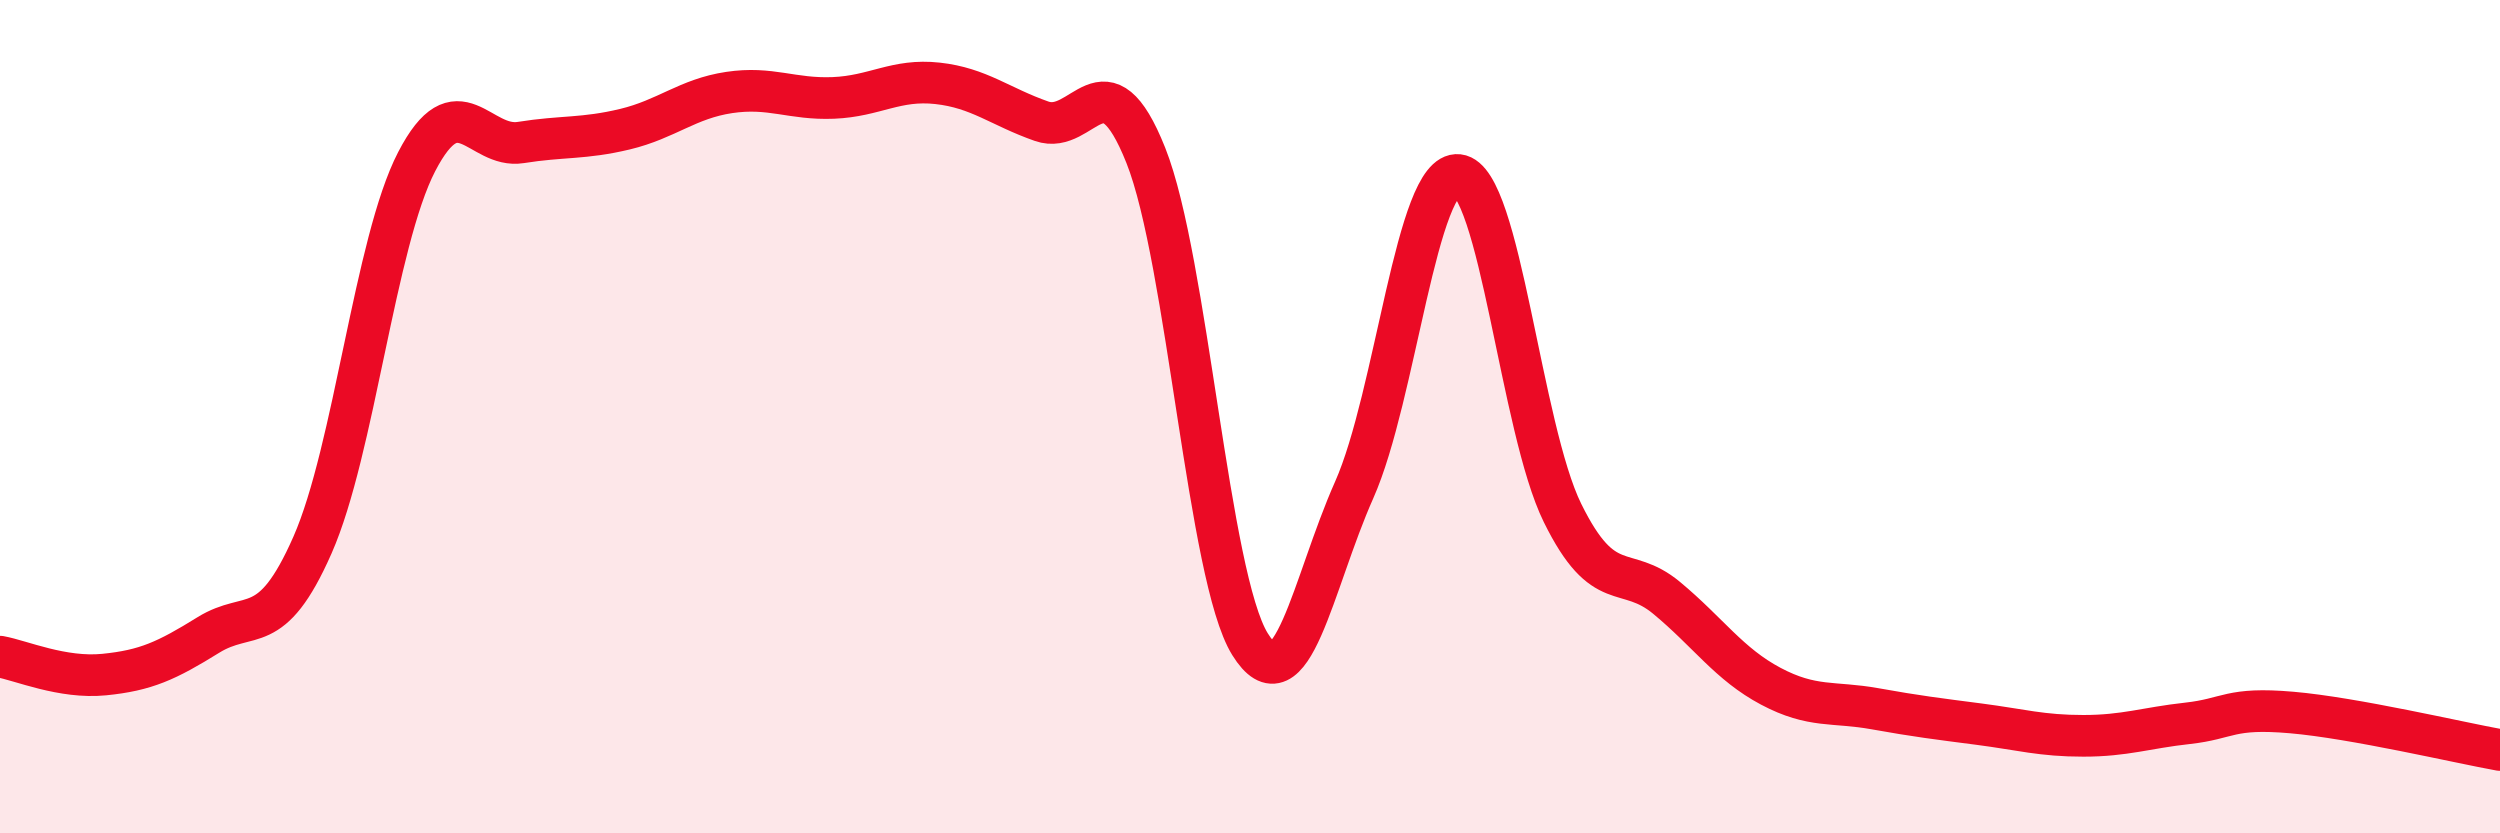
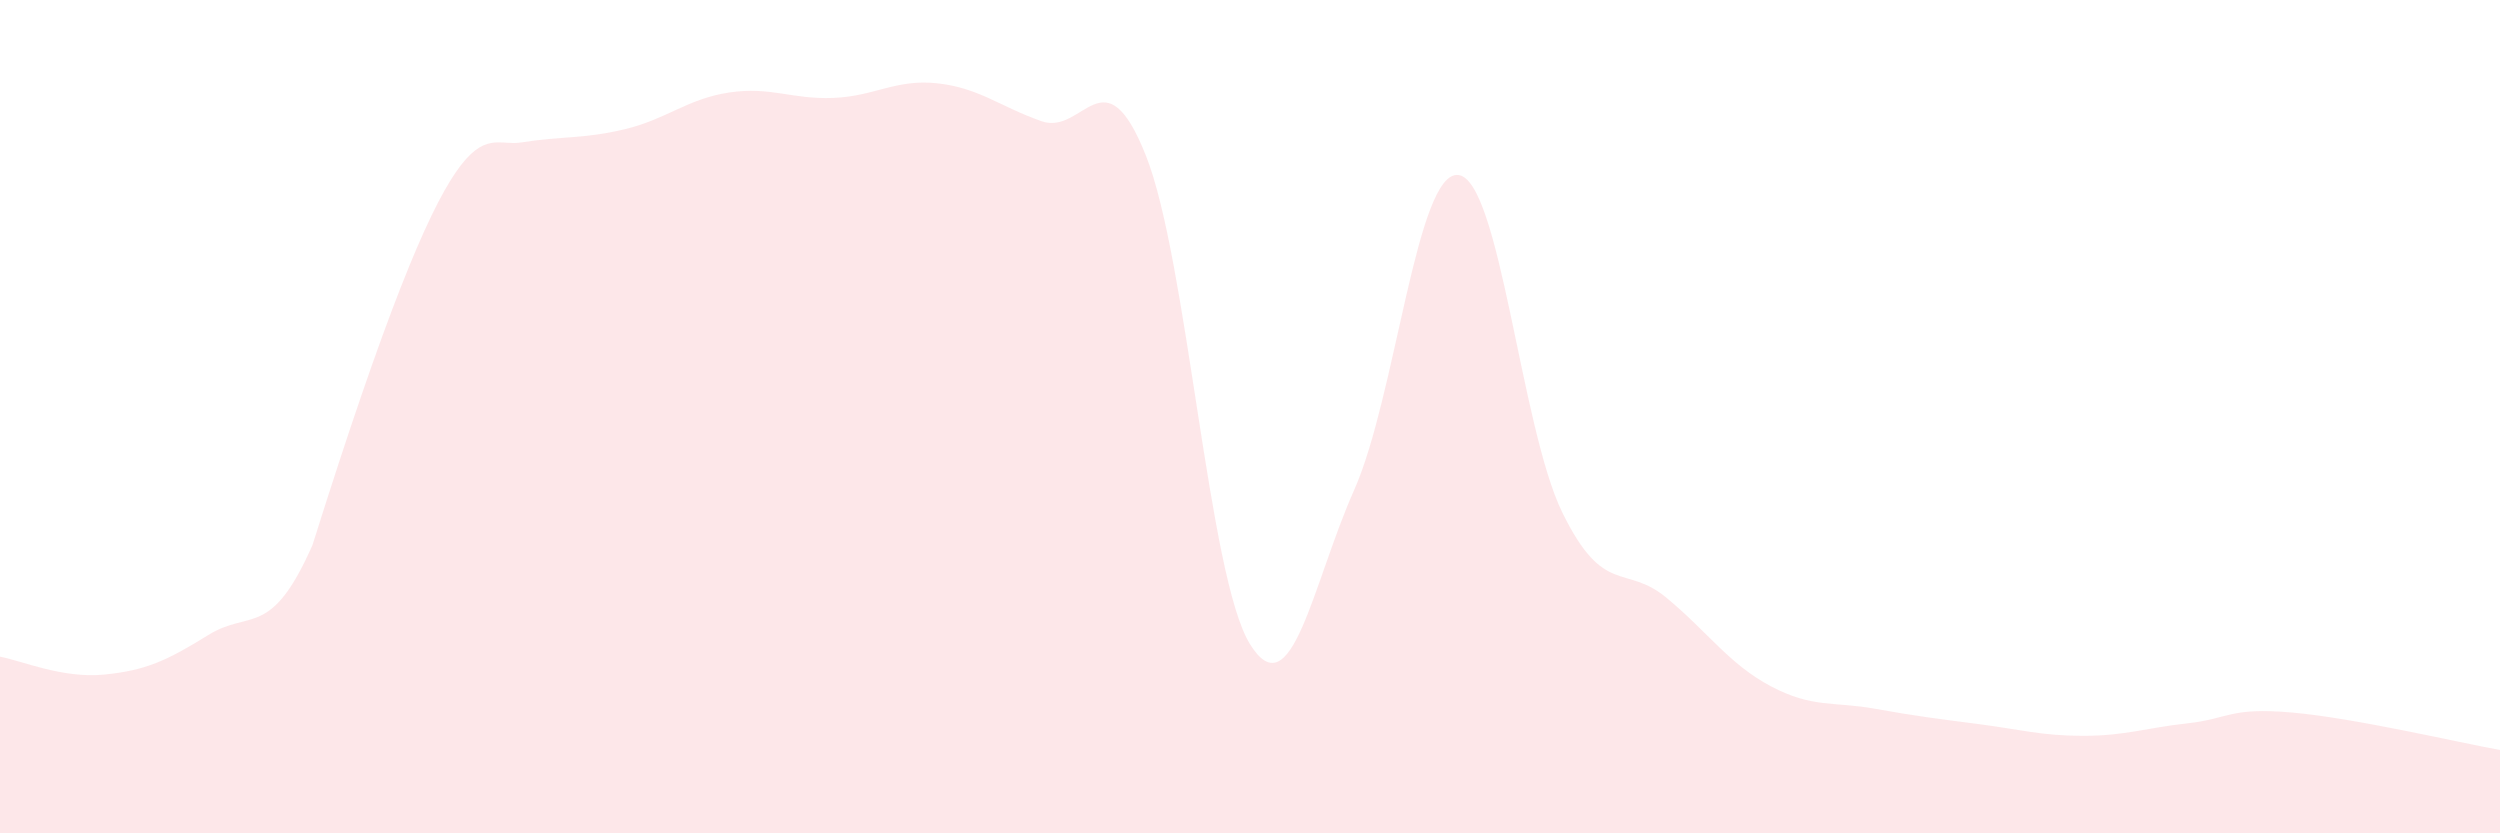
<svg xmlns="http://www.w3.org/2000/svg" width="60" height="20" viewBox="0 0 60 20">
-   <path d="M 0,15.76 C 0.5,15.85 1.5,16.29 2.5,16.19 C 3.5,16.09 4,15.86 5,15.24 C 6,14.62 6.5,15.35 7.5,13.08 C 8.5,10.81 9,5.81 10,3.88 C 11,1.95 11.5,3.58 12.5,3.42 C 13.5,3.26 14,3.34 15,3.1 C 16,2.86 16.5,2.37 17.5,2.22 C 18.5,2.07 19,2.39 20,2.35 C 21,2.31 21.5,1.89 22.5,2 C 23.5,2.11 24,2.56 25,2.91 C 26,3.26 26.5,1.22 27.5,3.73 C 28.5,6.24 29,13.85 30,15.46 C 31,17.07 31.5,14.01 32.5,11.76 C 33.5,9.51 34,4.09 35,4.2 C 36,4.31 36.5,10.28 37.5,12.31 C 38.5,14.34 39,13.52 40,14.35 C 41,15.18 41.5,15.94 42.5,16.47 C 43.5,17 44,16.83 45,17.01 C 46,17.19 46.5,17.25 47.5,17.38 C 48.5,17.51 49,17.66 50,17.66 C 51,17.66 51.5,17.47 52.5,17.36 C 53.5,17.25 53.5,16.97 55,17.1 C 56.5,17.23 59,17.82 60,18L60 20L0 20Z" fill="#EB0A25" opacity="0.1" stroke-linecap="round" stroke-linejoin="round" />
-   <path d="M 0,15.76 C 0.5,15.85 1.5,16.29 2.5,16.19 C 3.5,16.09 4,15.86 5,15.24 C 6,14.62 6.5,15.35 7.5,13.08 C 8.5,10.81 9,5.81 10,3.88 C 11,1.95 11.5,3.58 12.5,3.42 C 13.5,3.26 14,3.34 15,3.1 C 16,2.86 16.5,2.37 17.5,2.22 C 18.5,2.07 19,2.39 20,2.35 C 21,2.31 21.5,1.89 22.5,2 C 23.5,2.11 24,2.56 25,2.91 C 26,3.26 26.5,1.22 27.5,3.73 C 28.5,6.24 29,13.85 30,15.46 C 31,17.07 31.5,14.01 32.5,11.76 C 33.5,9.51 34,4.09 35,4.2 C 36,4.31 36.5,10.28 37.5,12.31 C 38.5,14.34 39,13.52 40,14.35 C 41,15.18 41.5,15.94 42.5,16.47 C 43.5,17 44,16.83 45,17.01 C 46,17.19 46.5,17.25 47.5,17.38 C 48.5,17.51 49,17.66 50,17.66 C 51,17.66 51.5,17.47 52.5,17.36 C 53.5,17.25 53.5,16.97 55,17.1 C 56.5,17.23 59,17.82 60,18" stroke="#EB0A25" stroke-width="1" fill="none" stroke-linecap="round" stroke-linejoin="round" />
+   <path d="M 0,15.76 C 0.5,15.85 1.5,16.29 2.5,16.19 C 3.5,16.09 4,15.86 5,15.24 C 6,14.62 6.5,15.35 7.5,13.08 C 11,1.95 11.5,3.58 12.5,3.42 C 13.5,3.26 14,3.34 15,3.1 C 16,2.86 16.5,2.37 17.5,2.22 C 18.5,2.07 19,2.39 20,2.35 C 21,2.31 21.5,1.89 22.5,2 C 23.5,2.11 24,2.56 25,2.91 C 26,3.26 26.5,1.22 27.5,3.73 C 28.5,6.24 29,13.85 30,15.46 C 31,17.07 31.5,14.01 32.5,11.76 C 33.5,9.51 34,4.09 35,4.2 C 36,4.31 36.5,10.28 37.5,12.31 C 38.5,14.34 39,13.52 40,14.35 C 41,15.18 41.5,15.94 42.5,16.47 C 43.5,17 44,16.83 45,17.01 C 46,17.19 46.5,17.25 47.5,17.38 C 48.5,17.51 49,17.66 50,17.66 C 51,17.66 51.5,17.47 52.5,17.36 C 53.5,17.25 53.5,16.97 55,17.1 C 56.5,17.23 59,17.82 60,18L60 20L0 20Z" fill="#EB0A25" opacity="0.1" stroke-linecap="round" stroke-linejoin="round" />
</svg>